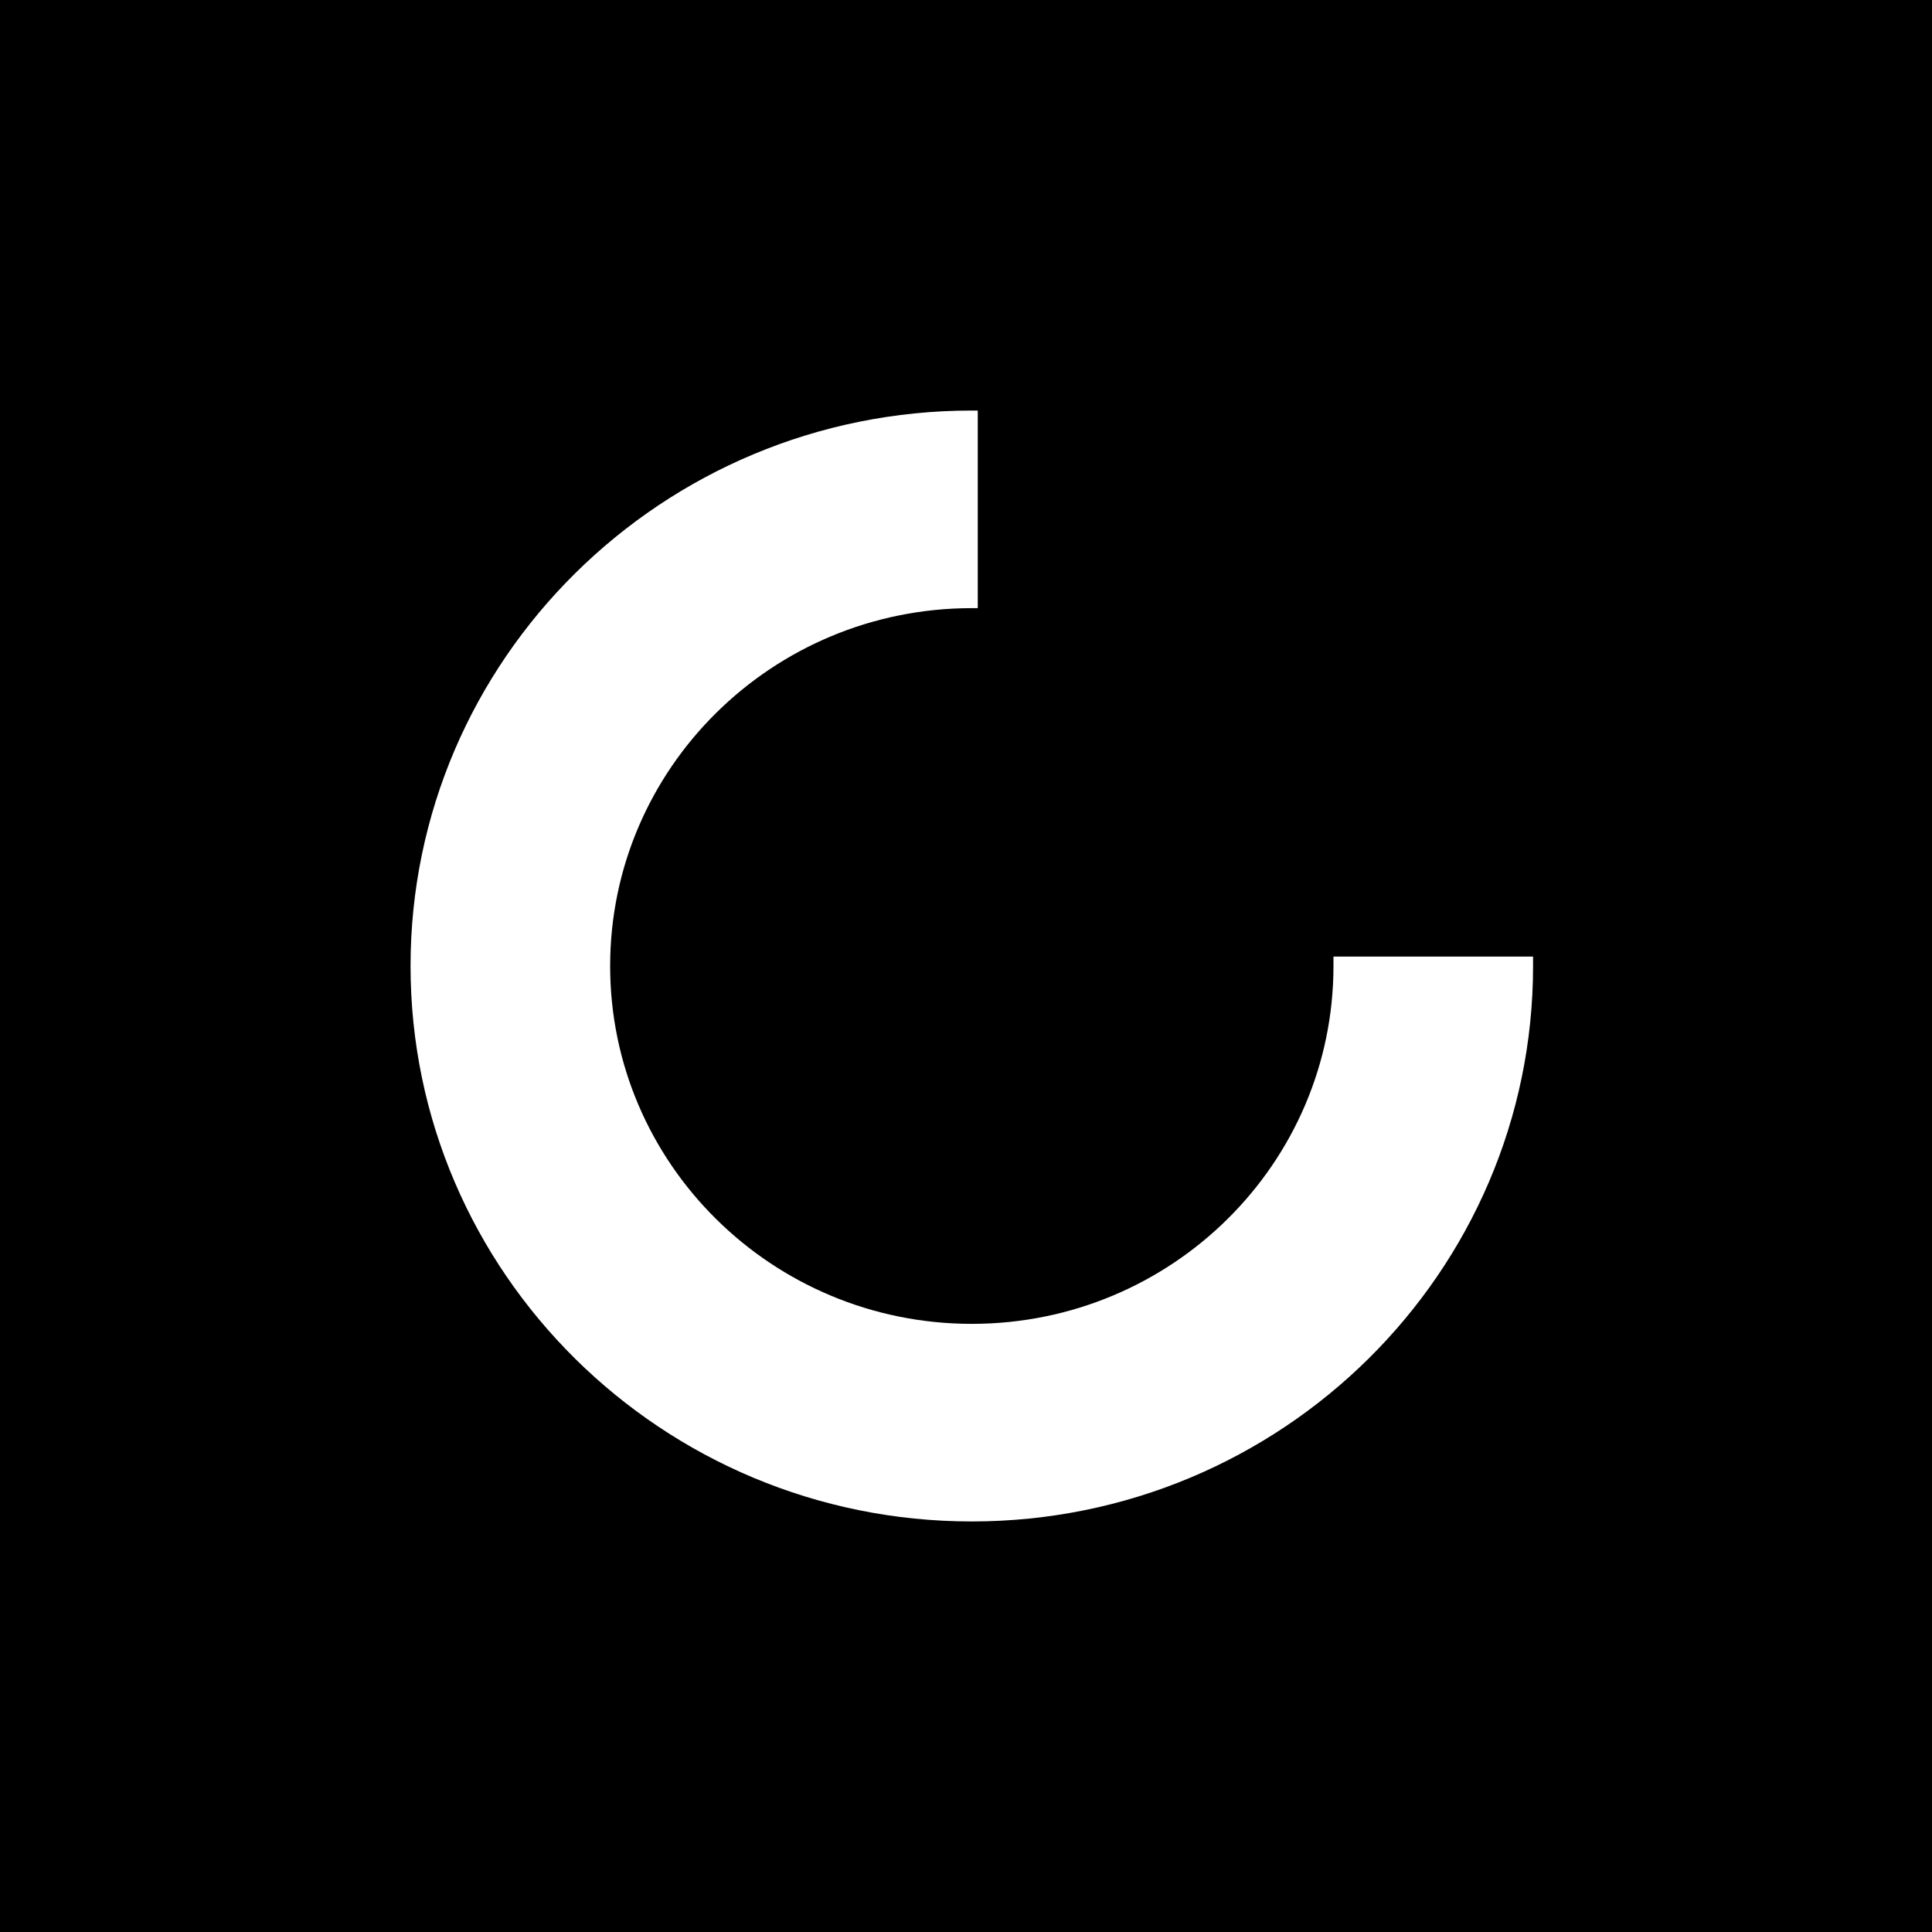
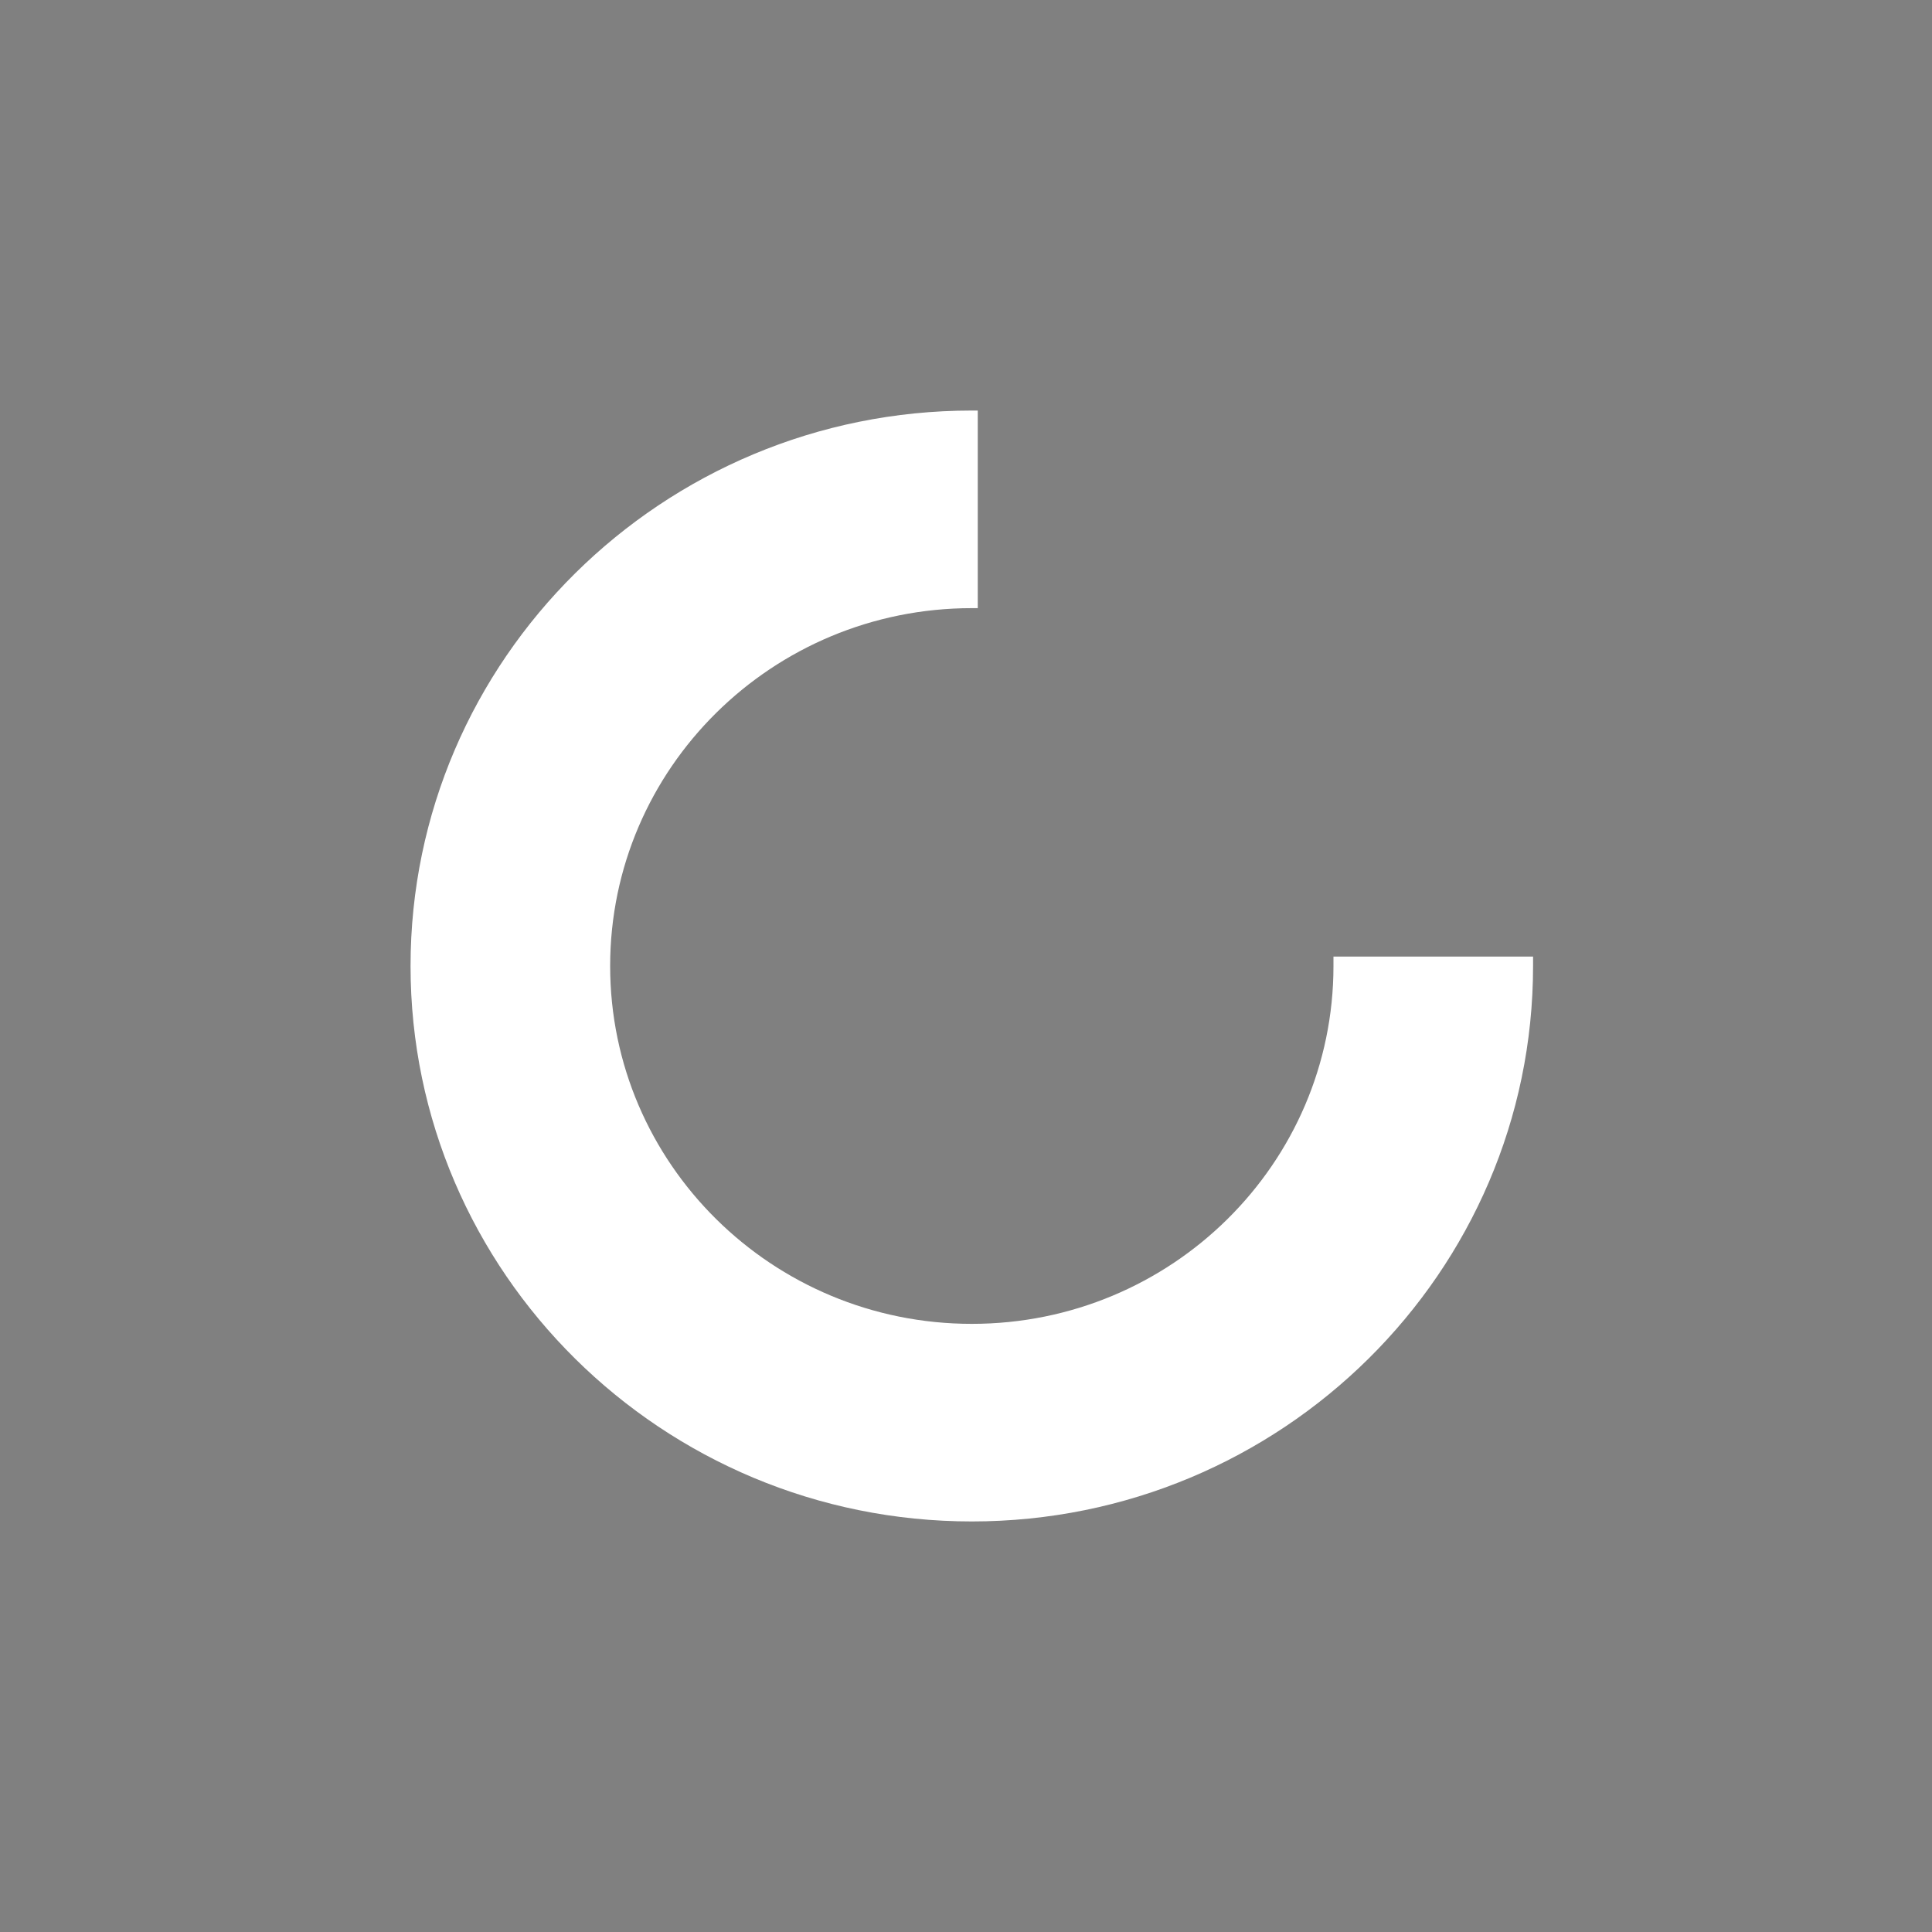
<svg xmlns="http://www.w3.org/2000/svg" width="80" height="80" viewBox="0 0 80 80" fill="none">
  <rect x="0" y="0" width="80" height="80" fill="#808080" stroke="none" />
-   <path d="M80 80V21.384C80 9.574 80 -7.62939e-06 80 -7.62939e-06H0C0 -7.62939e-06 0 9.574 0 21.384V80C0 80 9.585 80 21.408 80H58.592C70.415 80 80 80 80 80Z" fill="black" />
  <path fill-rule="evenodd" clip-rule="evenodd" d="M63.481 39.927V39.609H55.216V40C55.216 48.182 48.508 54.818 40.24 54.818C31.973 54.818 25.265 48.182 25.265 40C25.265 31.818 31.973 25.182 40.24 25.182H40.487V17H40.24C27.421 17 17 27.312 17 40C17 52.688 27.419 63 40.24 63C53.062 63 63.481 52.688 63.481 40V39.927Z" fill="white" />
</svg>